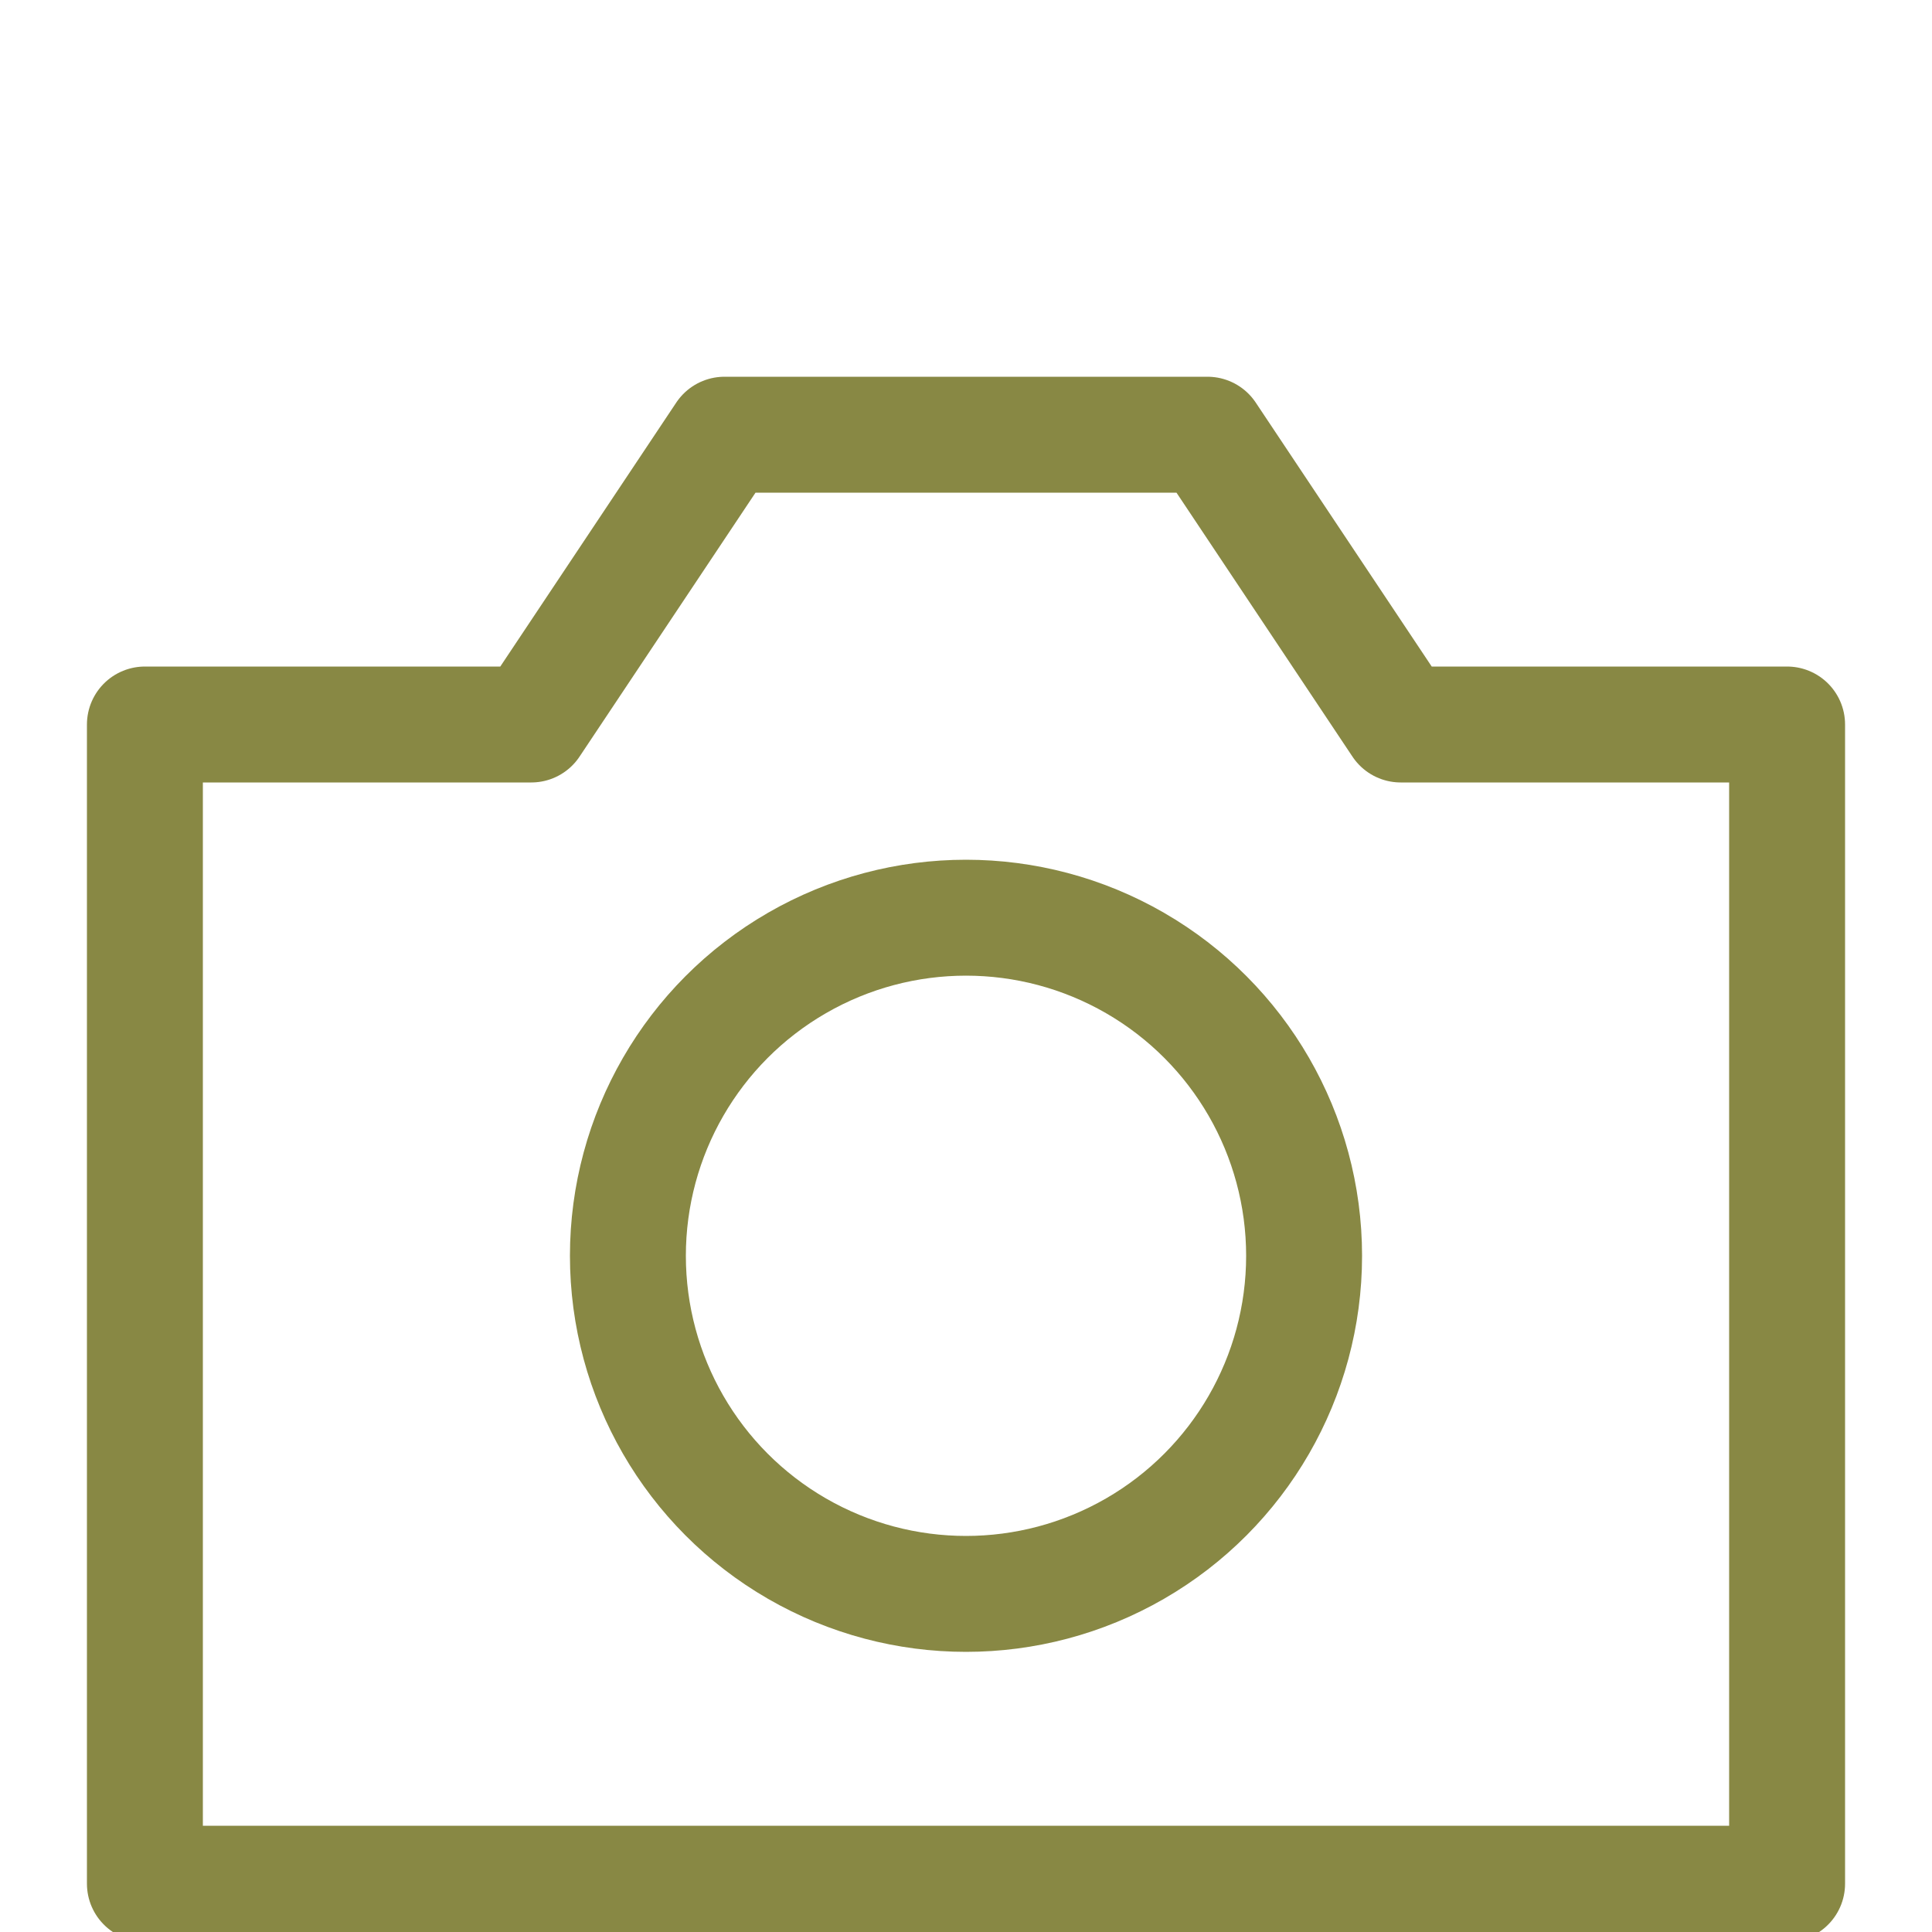
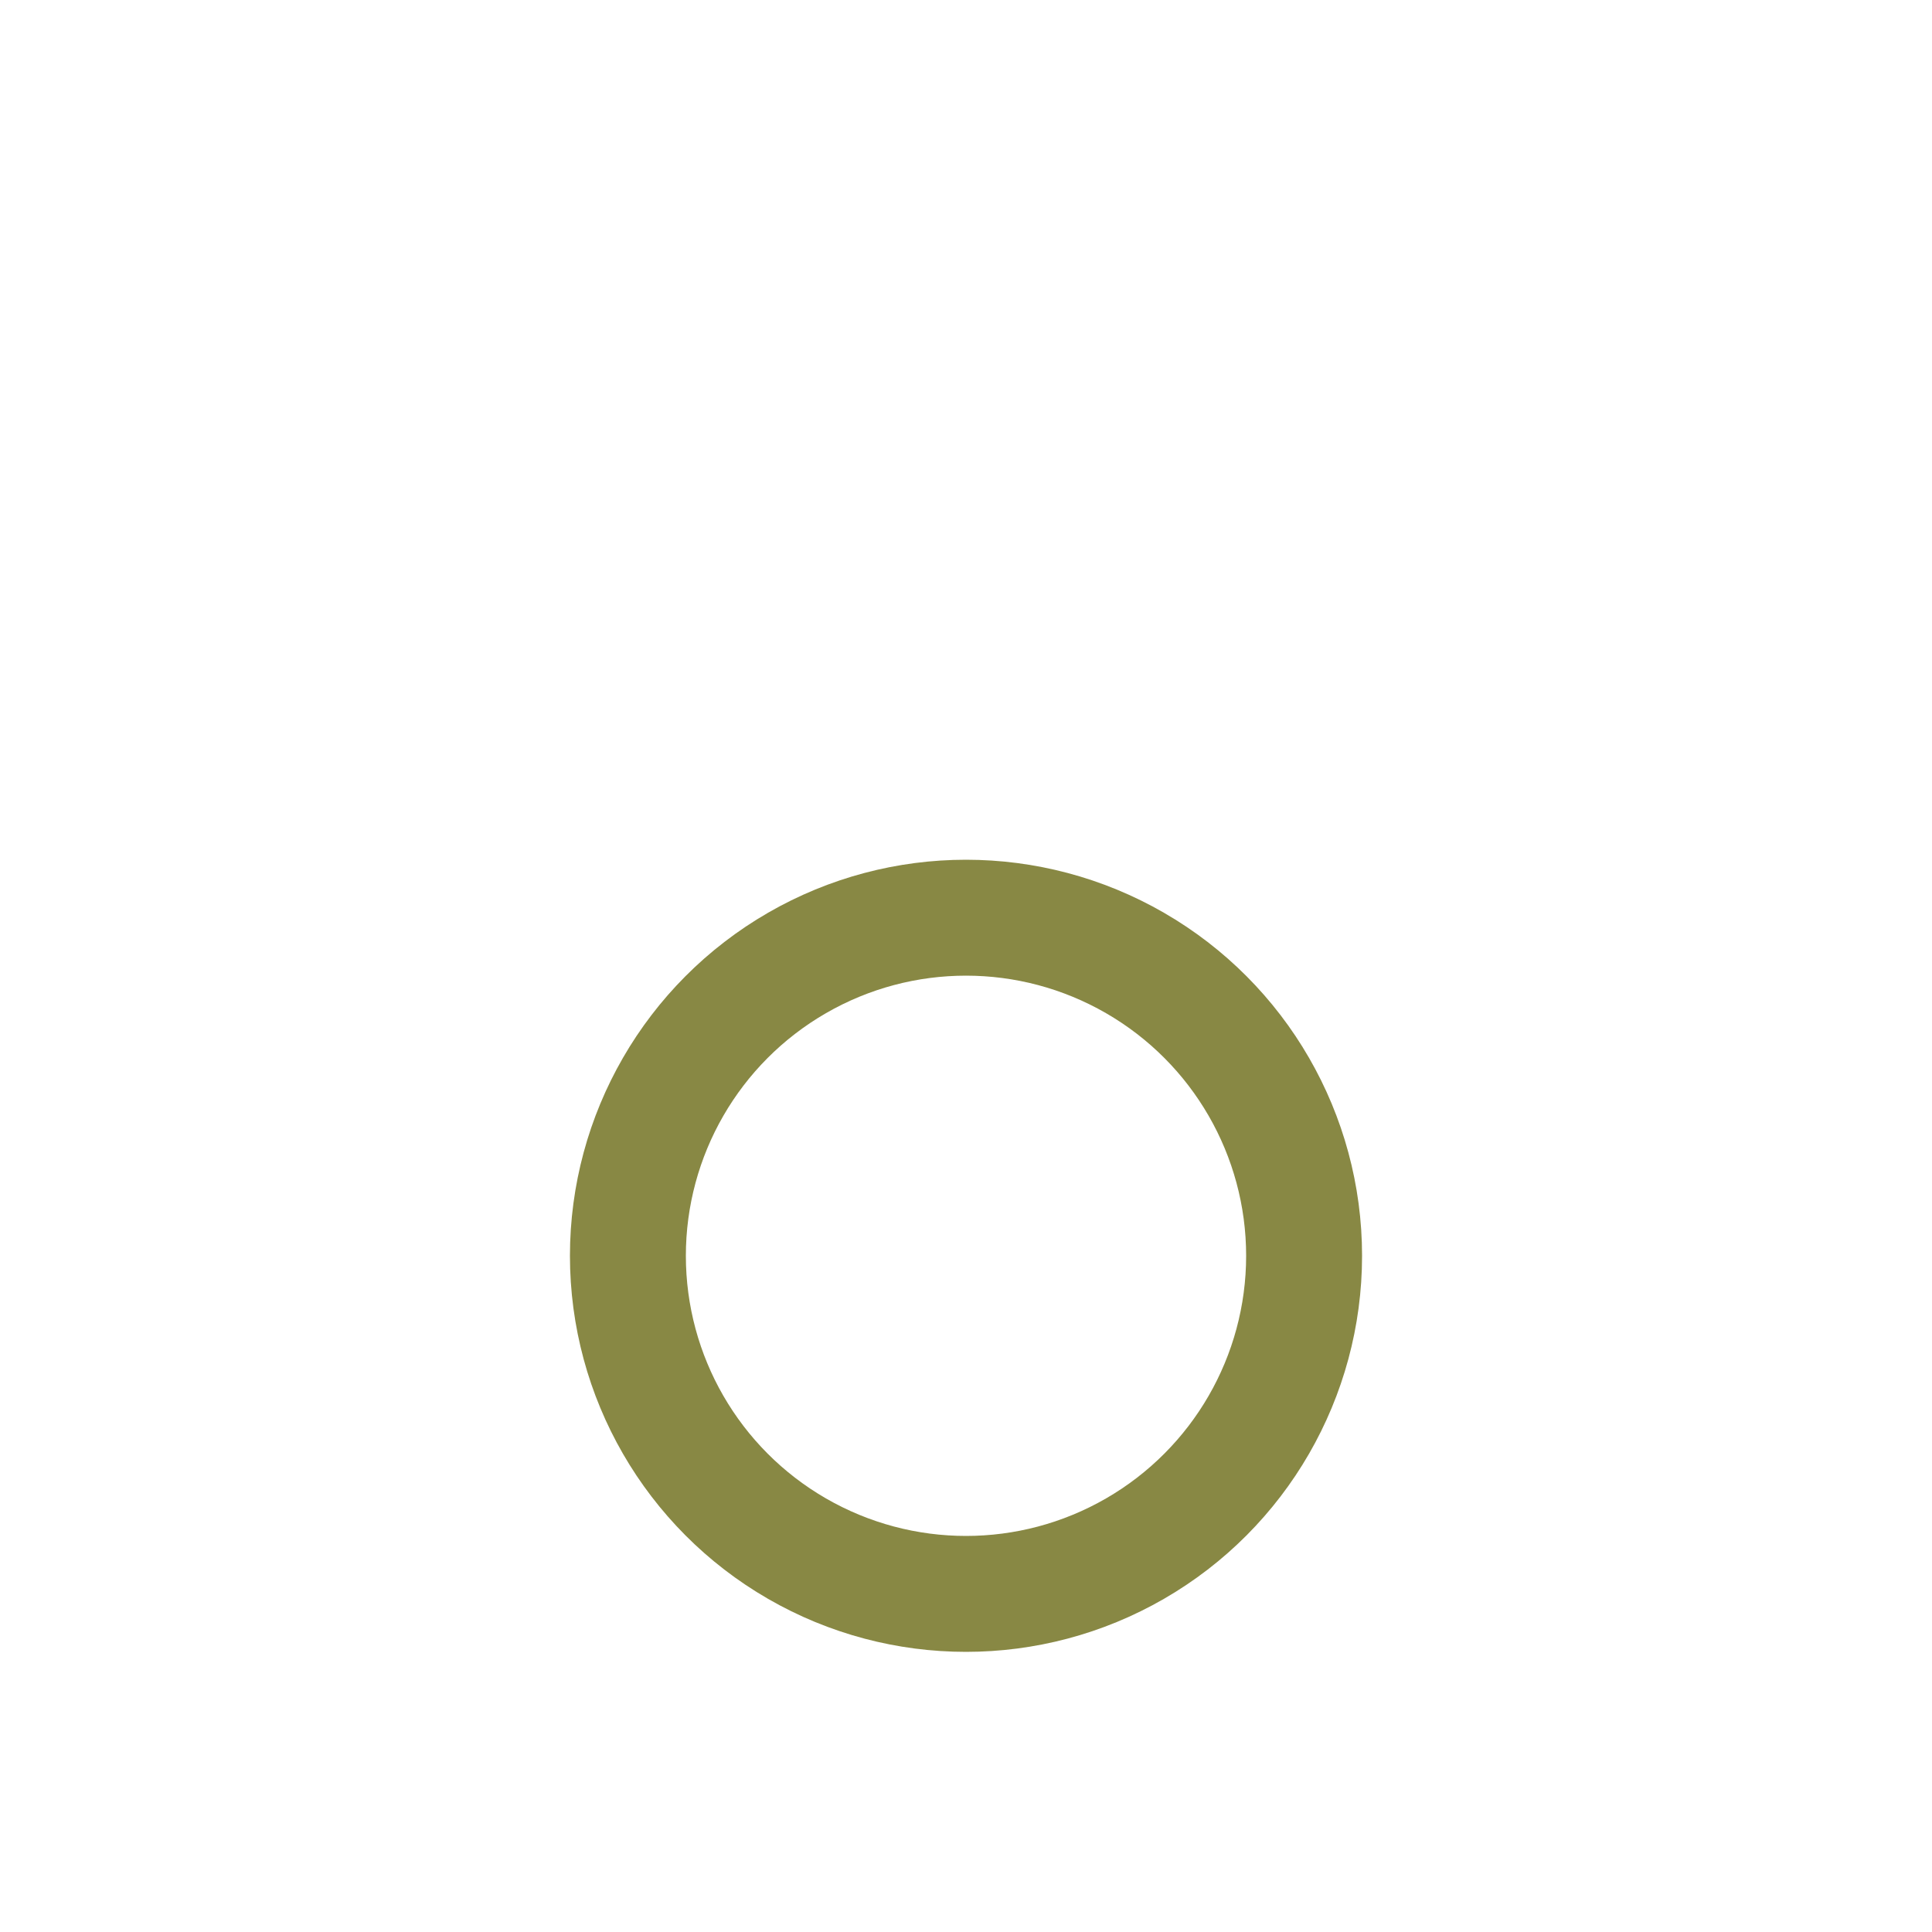
<svg xmlns="http://www.w3.org/2000/svg" x="0px" y="0px" viewBox="0 0 20 20" height="18" width="18">
  <style type="text/css">
		line, circle, polygon {fill:none; stroke-width:1.2; stroke-linejoin:round; stroke-miterlimit:10; stroke: #884;}
	</style>
  <g transform="translate(1.5,2.5)">
-     <polygon points="0,5 4,5 6,2 11,2 13,5 17,5 17,17, 0,17" />
    <circle cx="8.5" cy="10.5" r="3.5" />
  </g>
</svg>